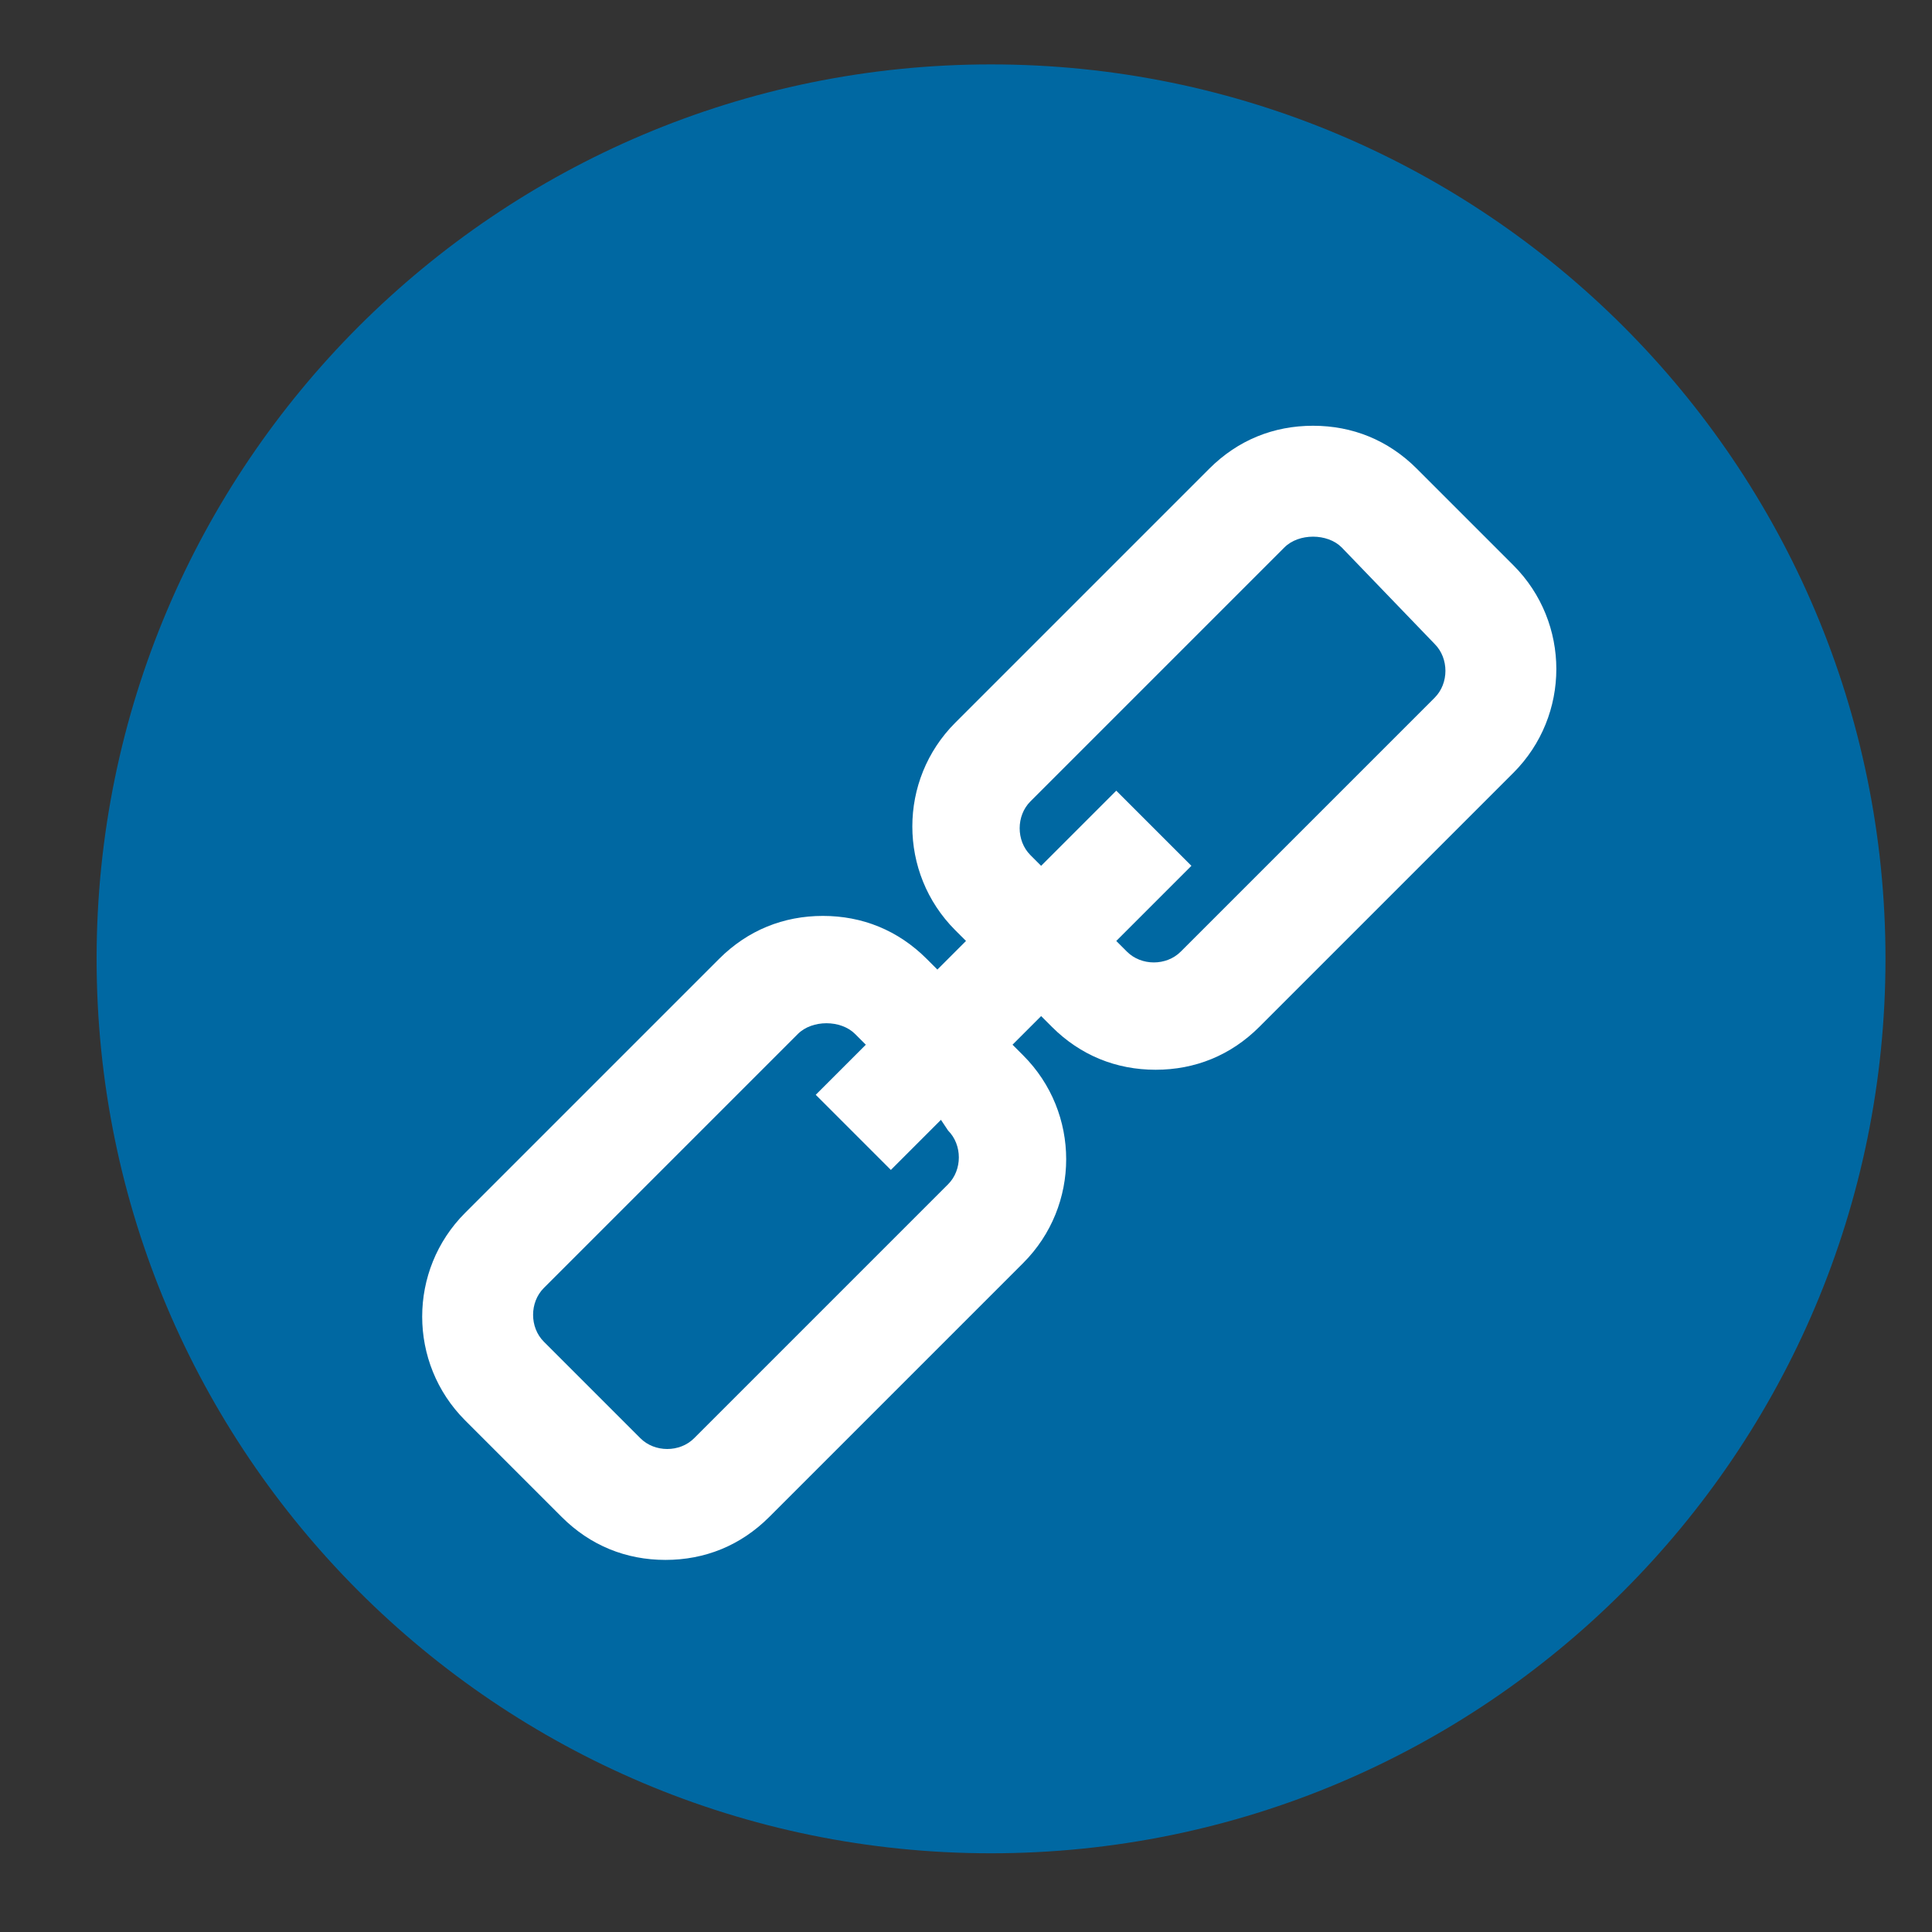
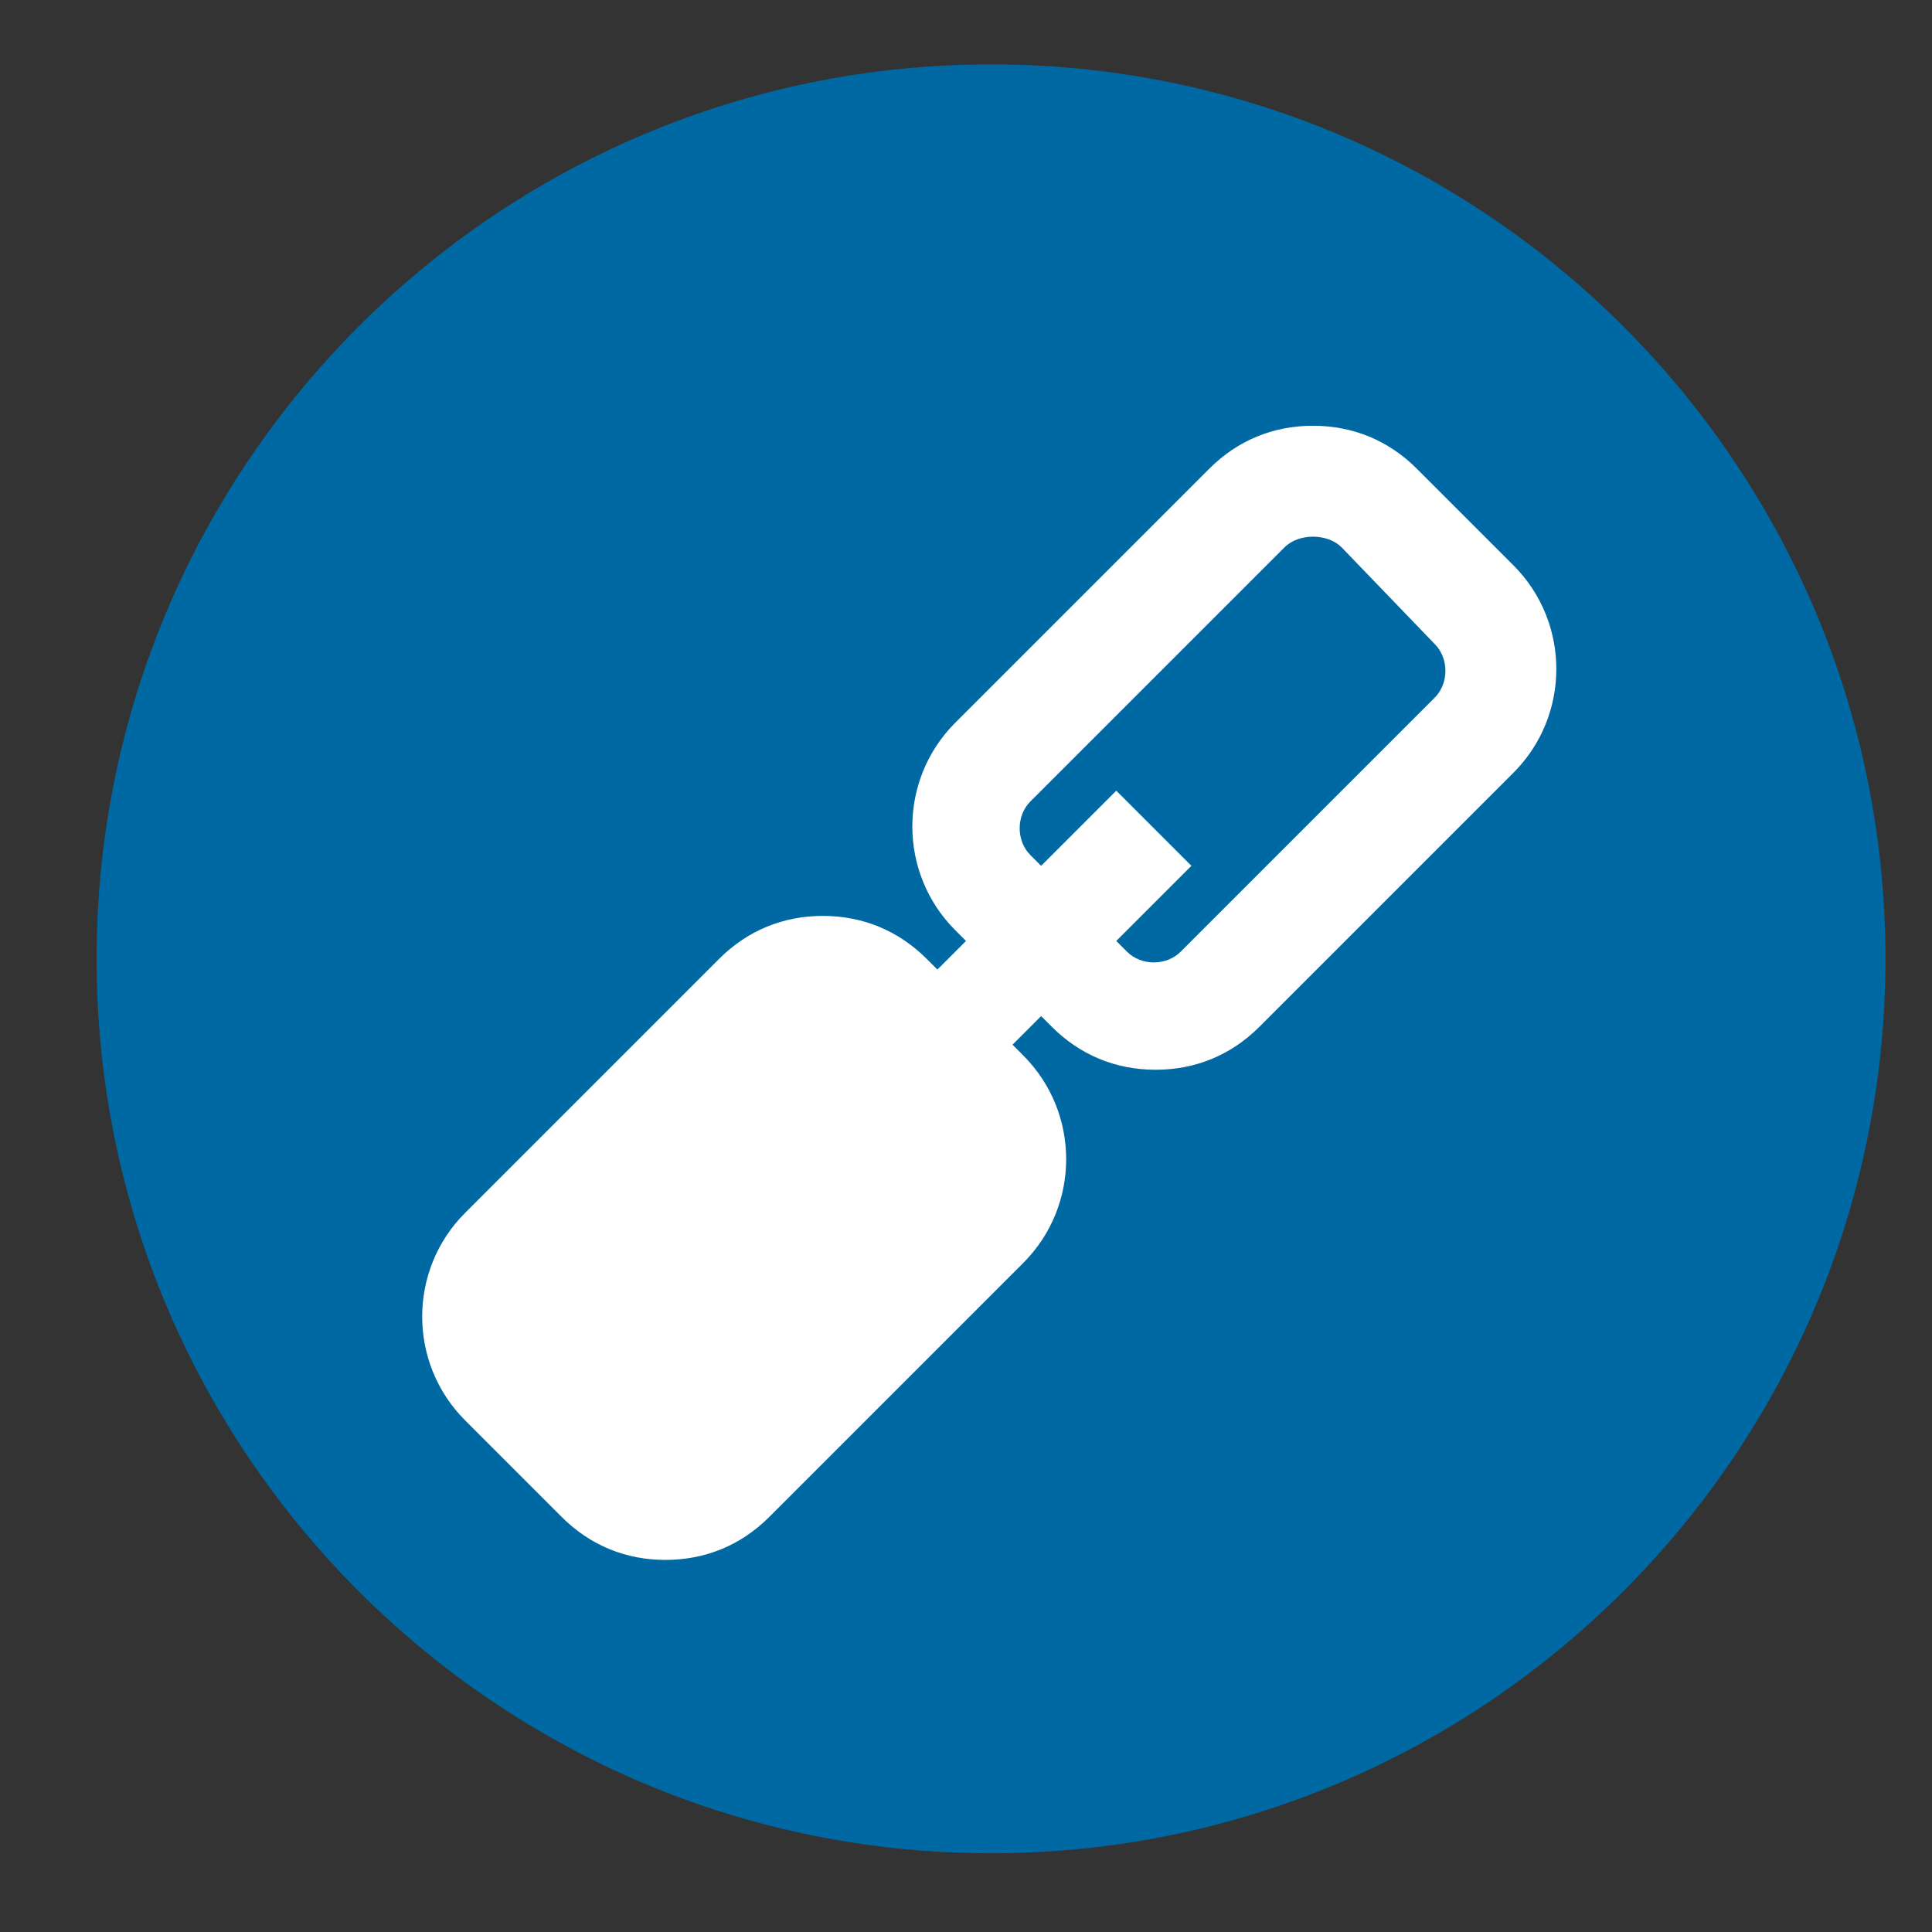
<svg xmlns="http://www.w3.org/2000/svg" version="1.1" id="Capa_1" x="0px" y="0px" viewBox="0 0 54 54" style="enable-background:new 0 0 54 54;" xml:space="preserve">
  <rect x="0" y="0" width="54" height="54" fill="#333333" stroke="none" />
  <style type="text/css">
	.st0{fill:#1DA1F2;}
	.st1{fill:#F1F2F2;}
	.st2{fill:#FFFFFF;}
	.st3{fill:#0068A2;}
</style>
  <g>
-     <path class="st0" d="M762.3,1497.8c0,13.8-11.2,25-25,25s-25-11.2-25-25s11.2-25,25-25S762.3,1484,762.3,1497.8L762.3,1497.8z" />
+     <path class="st0" d="M762.3,1497.8c0,13.8-11.2,25-25,25s-25-11.2-25-25s11.2-25,25-25S762.3,1484,762.3,1497.8z" />
    <path class="st1" d="M752.4,1491c-1,0.5-2.2,0.8-3.4,0.9c1.2-0.7,2.1-1.9,2.6-3.2c-1.1,0.7-2.4,1.2-3.7,1.4   c-1.1-1.1-2.6-1.9-4.3-1.9c-3.2,0-5.9,2.6-5.9,5.9c0,0.5,0.1,0.9,0.2,1.3c-4.9-0.2-9.2-2.6-12.1-6.1c-0.5,0.9-0.8,1.9-0.8,2.9   c0,2,1,3.8,2.6,4.9c-1,0-1.9-0.3-2.7-0.7c0,0,0,0,0,0.1c0,2.8,2,5.2,4.7,5.7c-0.5,0.1-1,0.2-1.5,0.2c-0.4,0-0.7,0-1.1-0.1   c0.7,2.3,2.9,4,5.5,4.1c-2,1.6-4.5,2.5-7.3,2.5c-0.5,0-0.9,0-1.4-0.1c2.6,1.7,5.7,2.6,9,2.6c10.8,0,16.7-8.9,16.7-16.7   c0-0.3,0-0.5,0-0.8C750.6,1493.2,751.6,1492.1,752.4,1491L752.4,1491z" />
  </g>
  <g>
    <circle class="st2" cx="27.7" cy="27.1" r="21.8" />
    <path class="st3" d="M27.7,1.8c-13.8,0-25,11.2-25,25s11.2,25,25,25s25-11.2,25-25S41.5,1.8,27.7,1.8z M42.3,21.6l-7.1,7.1   c-0.8,0.8-1.8,1.2-2.9,1.2c-1.1,0-2.1-0.4-2.9-1.2l-0.3-0.3l-0.8,0.8l0.3,0.3c1.6,1.6,1.6,4.2,0,5.8l-7.1,7.1   c-0.8,0.8-1.8,1.2-2.9,1.2c-1.1,0-2.1-0.4-2.9-1.2l-2.7-2.7c-1.6-1.6-1.6-4.2,0-5.8l7.1-7.1c0.8-0.8,1.8-1.2,2.9-1.2   s2.1,0.4,2.9,1.2l0.3,0.3l0.8-0.8L26.7,26c-1.6-1.6-1.6-4.2,0-5.8l7.1-7.1c0.8-0.8,1.8-1.2,2.9-1.2c1.1,0,2.1,0.4,2.9,1.2l2.7,2.7   C43.9,17.4,43.9,20,42.3,21.6z" />
-     <path class="st3" d="M26.3,31.3l-1.4,1.4l-2.1-2.1l1.4-1.4l-0.3-0.3c-0.2-0.2-0.5-0.3-0.8-0.3c-0.3,0-0.6,0.1-0.8,0.3L15.2,36   c-0.4,0.4-0.4,1.1,0,1.5l2.7,2.7c0.4,0.4,1.1,0.4,1.5,0l7.1-7.1c0.4-0.4,0.4-1.1,0-1.5L26.3,31.3z" />
    <path class="st3" d="M37.5,15.3C37.3,15.1,37,15,36.7,15s-0.6,0.1-0.8,0.3l-7.1,7.1c-0.4,0.4-0.4,1.1,0,1.5l0.3,0.3l2.1-2.1   l2.1,2.1l-2.1,2.1l0.3,0.3c0.4,0.4,1.1,0.4,1.5,0l7.1-7.1c0.4-0.4,0.4-1.1,0-1.5L37.5,15.3z" />
  </g>
</svg>